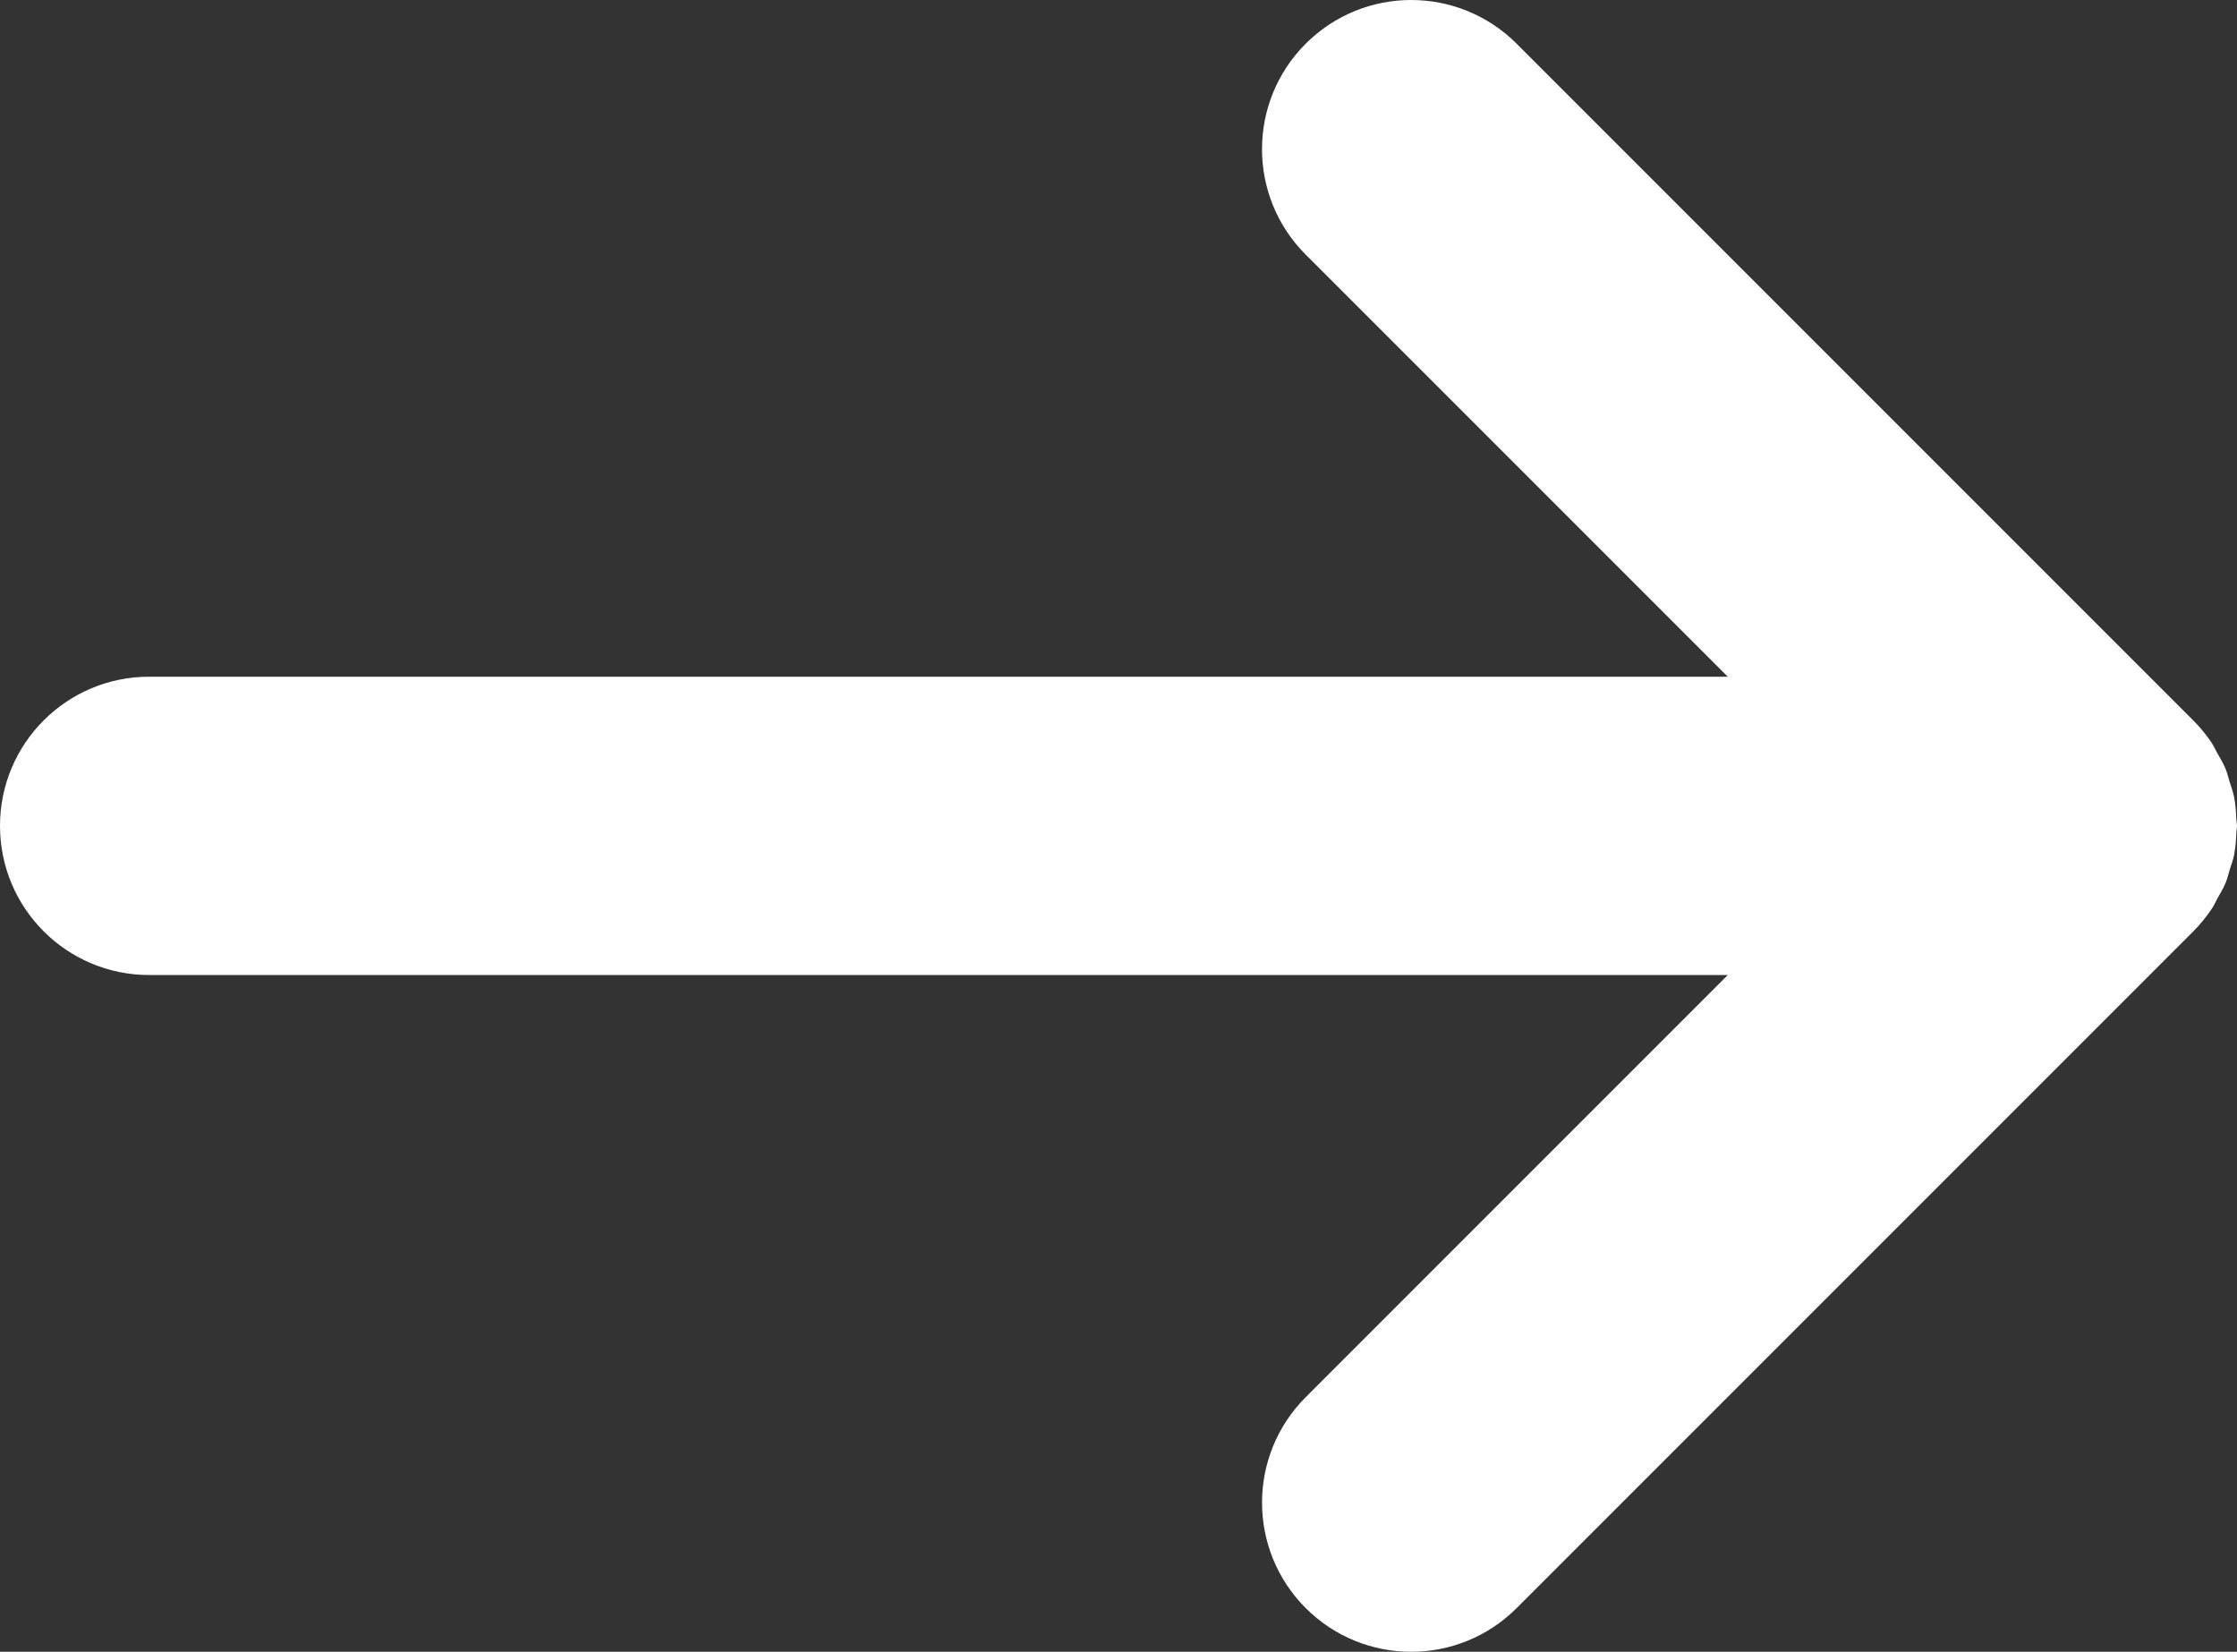
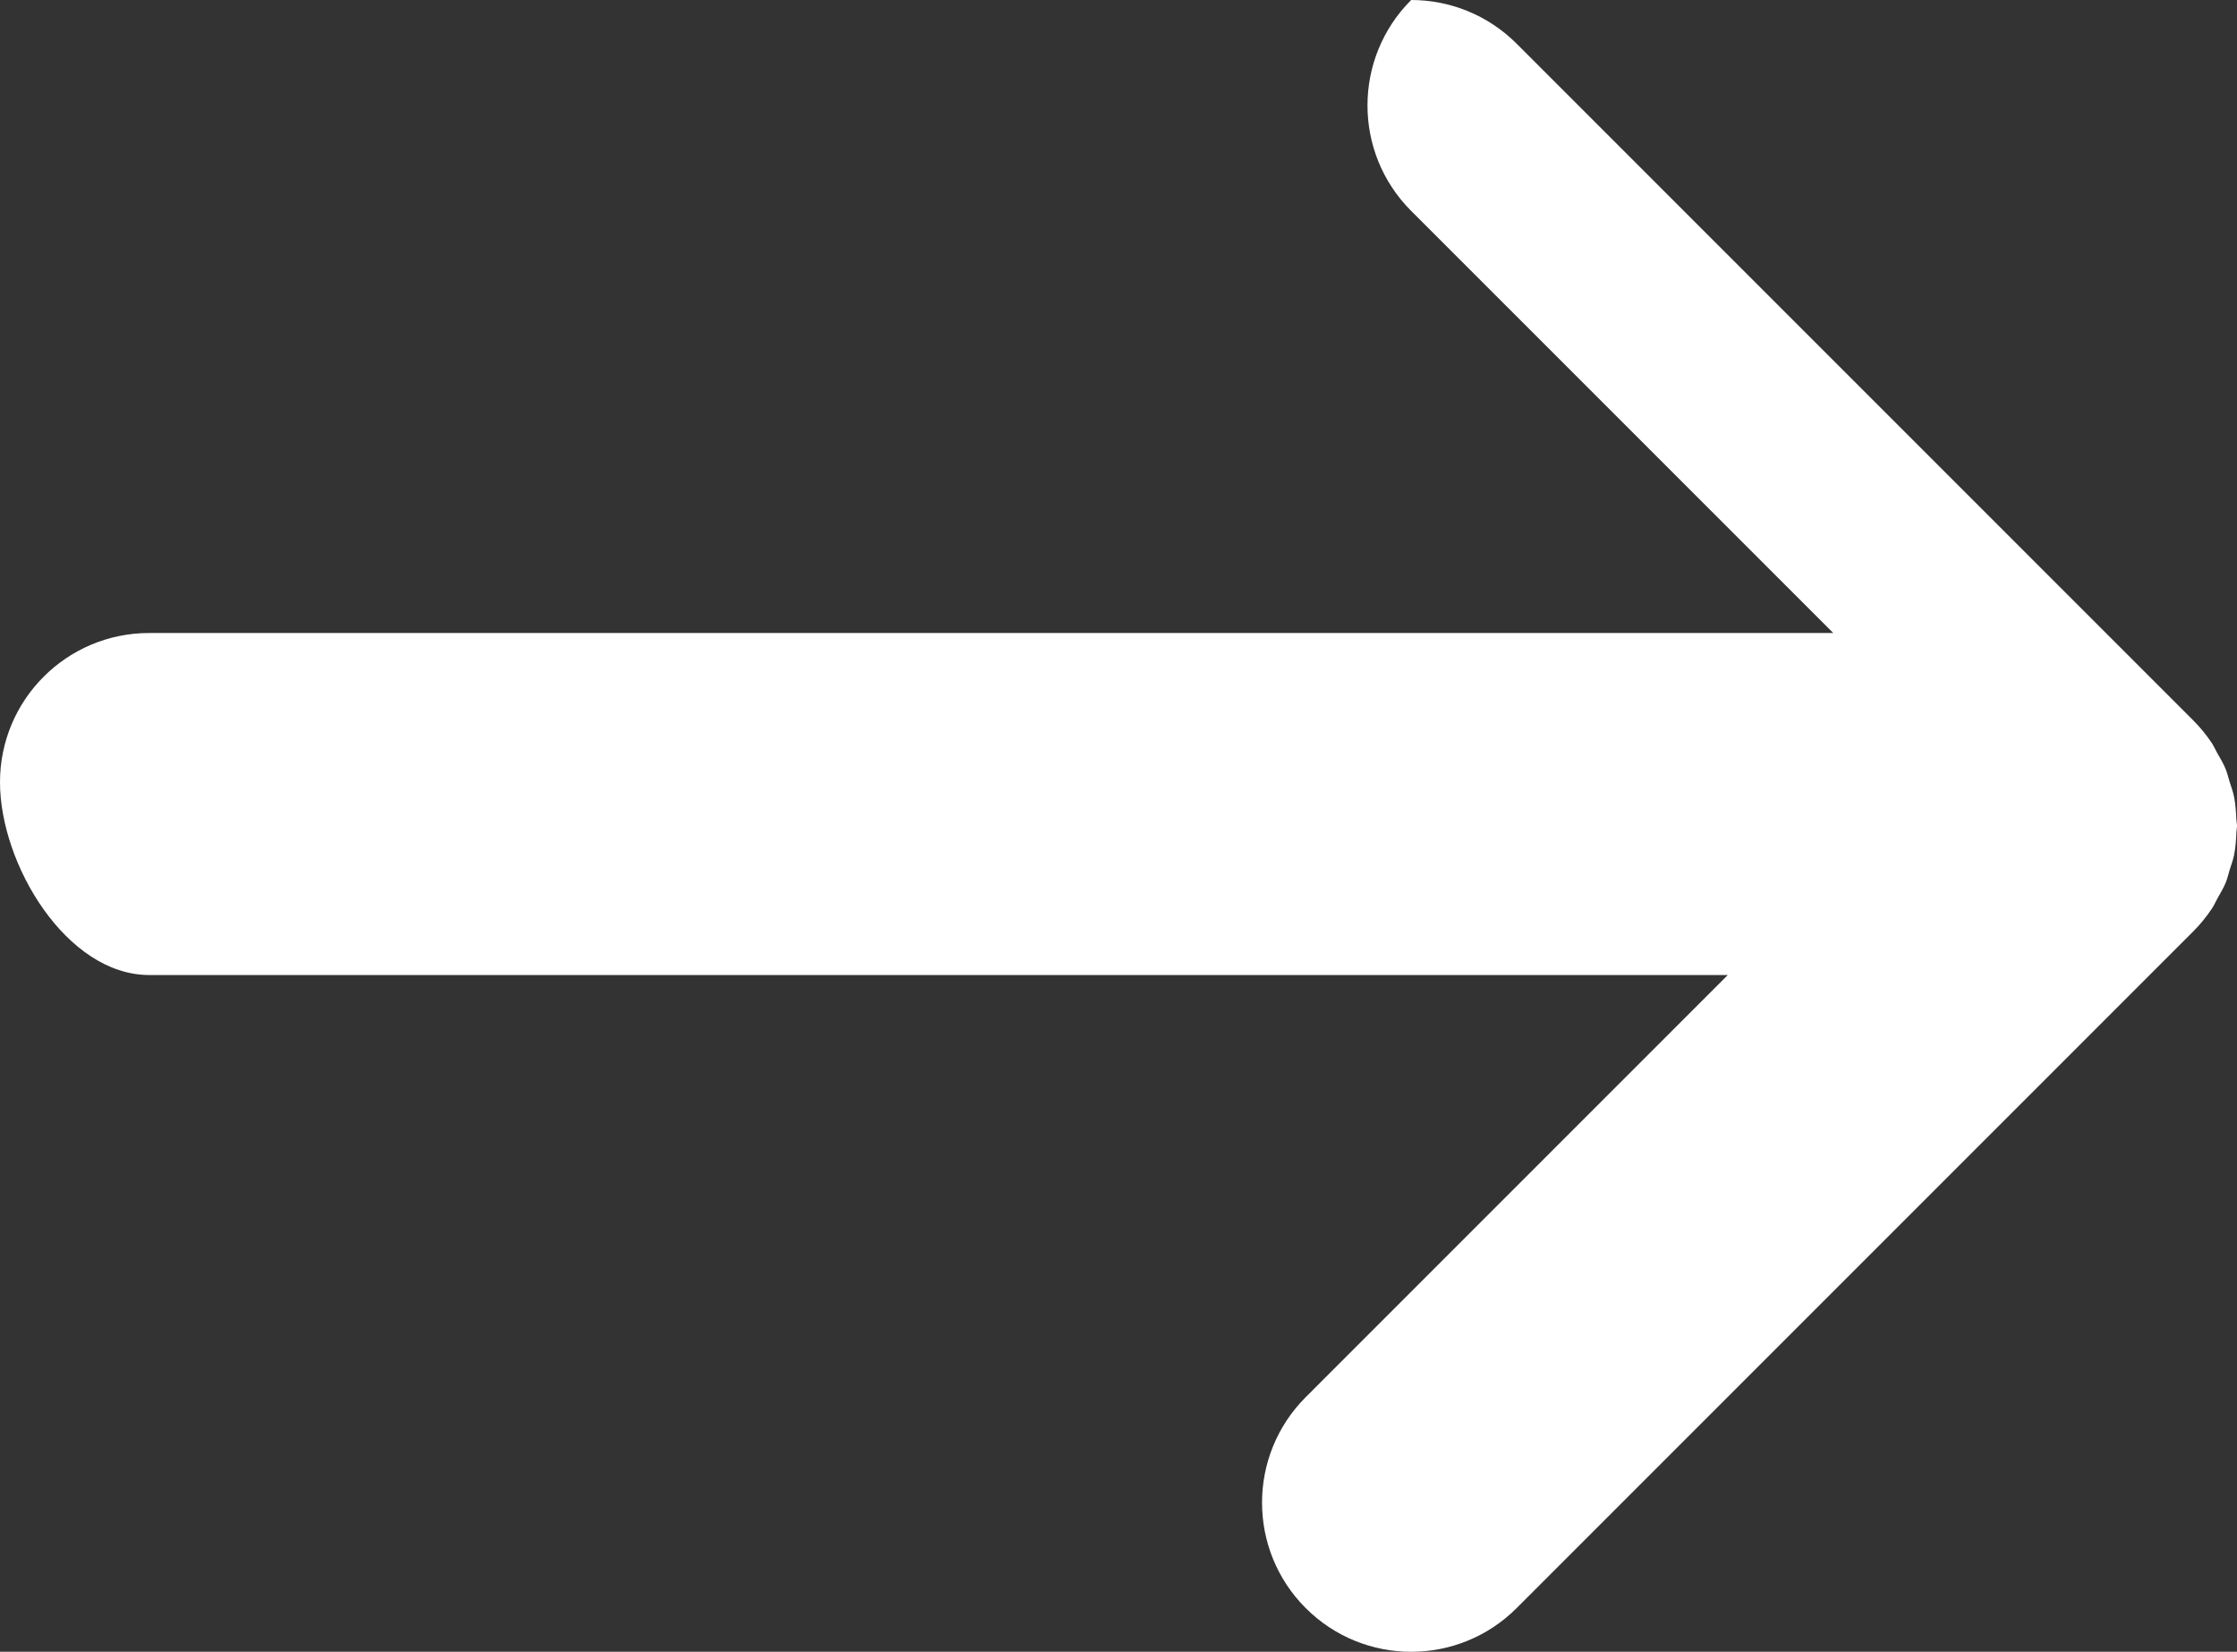
<svg xmlns="http://www.w3.org/2000/svg" version="1.1" id="Layer_1" x="0px" y="0px" width="367.194px" height="271.101px" viewBox="121.941 183.945 367.194 271.101" enable-background="new 121.941 183.945 367.194 271.101" xml:space="preserve">
  <rect x="121.941" y="183.945" width="367.194" height="271.101" fill="#333333" stroke="none" />
-   <path fill="#FFFFFF" d="M146.42,343.971h259.133l-69.284,69.285c-9.56,9.56-9.56,25.062,0,34.62c9.56,9.56,25.062,9.56,34.621,0  l111.071-111.071l0,0c1.139-1.138,2.154-2.399,3.055-3.739c0.367-0.545,0.611-1.145,0.93-1.708c0.459-0.826,0.955-1.628,1.322-2.509  c0.294-0.716,0.453-1.457,0.679-2.191c0.245-0.79,0.545-1.561,0.71-2.387c0.245-1.249,0.331-2.515,0.38-3.782  c0.012-0.336,0.098-0.649,0.098-0.991c0-0.38-0.098-0.735-0.11-1.108c-0.055-1.224-0.128-2.448-0.373-3.66  c-0.171-0.875-0.483-1.683-0.746-2.521c-0.215-0.686-0.361-1.383-0.637-2.05c-0.392-0.949-0.918-1.83-1.426-2.711  c-0.282-0.496-0.496-1.022-0.814-1.506c-0.905-1.365-1.939-2.631-3.097-3.782L370.891,191.118  c-4.78-4.779-11.047-7.173-17.313-7.173s-12.527,2.394-17.313,7.173c-9.56,9.56-9.56,25.062,0,34.615l69.284,69.278H146.42  c-13.519,0-24.479,10.961-24.479,24.48S132.902,343.971,146.42,343.971z" />
+   <path fill="#FFFFFF" d="M146.42,343.971h259.133l-69.284,69.285c-9.56,9.56-9.56,25.062,0,34.62c9.56,9.56,25.062,9.56,34.621,0  l111.071-111.071l0,0c1.139-1.138,2.154-2.399,3.055-3.739c0.367-0.545,0.611-1.145,0.93-1.708c0.459-0.826,0.955-1.628,1.322-2.509  c0.294-0.716,0.453-1.457,0.679-2.191c0.245-0.79,0.545-1.561,0.71-2.387c0.245-1.249,0.331-2.515,0.38-3.782  c0.012-0.336,0.098-0.649,0.098-0.991c0-0.38-0.098-0.735-0.11-1.108c-0.055-1.224-0.128-2.448-0.373-3.66  c-0.171-0.875-0.483-1.683-0.746-2.521c-0.215-0.686-0.361-1.383-0.637-2.05c-0.392-0.949-0.918-1.83-1.426-2.711  c-0.282-0.496-0.496-1.022-0.814-1.506c-0.905-1.365-1.939-2.631-3.097-3.782L370.891,191.118  c-4.78-4.779-11.047-7.173-17.313-7.173c-9.56,9.56-9.56,25.062,0,34.615l69.284,69.278H146.42  c-13.519,0-24.479,10.961-24.479,24.48S132.902,343.971,146.42,343.971z" />
</svg>